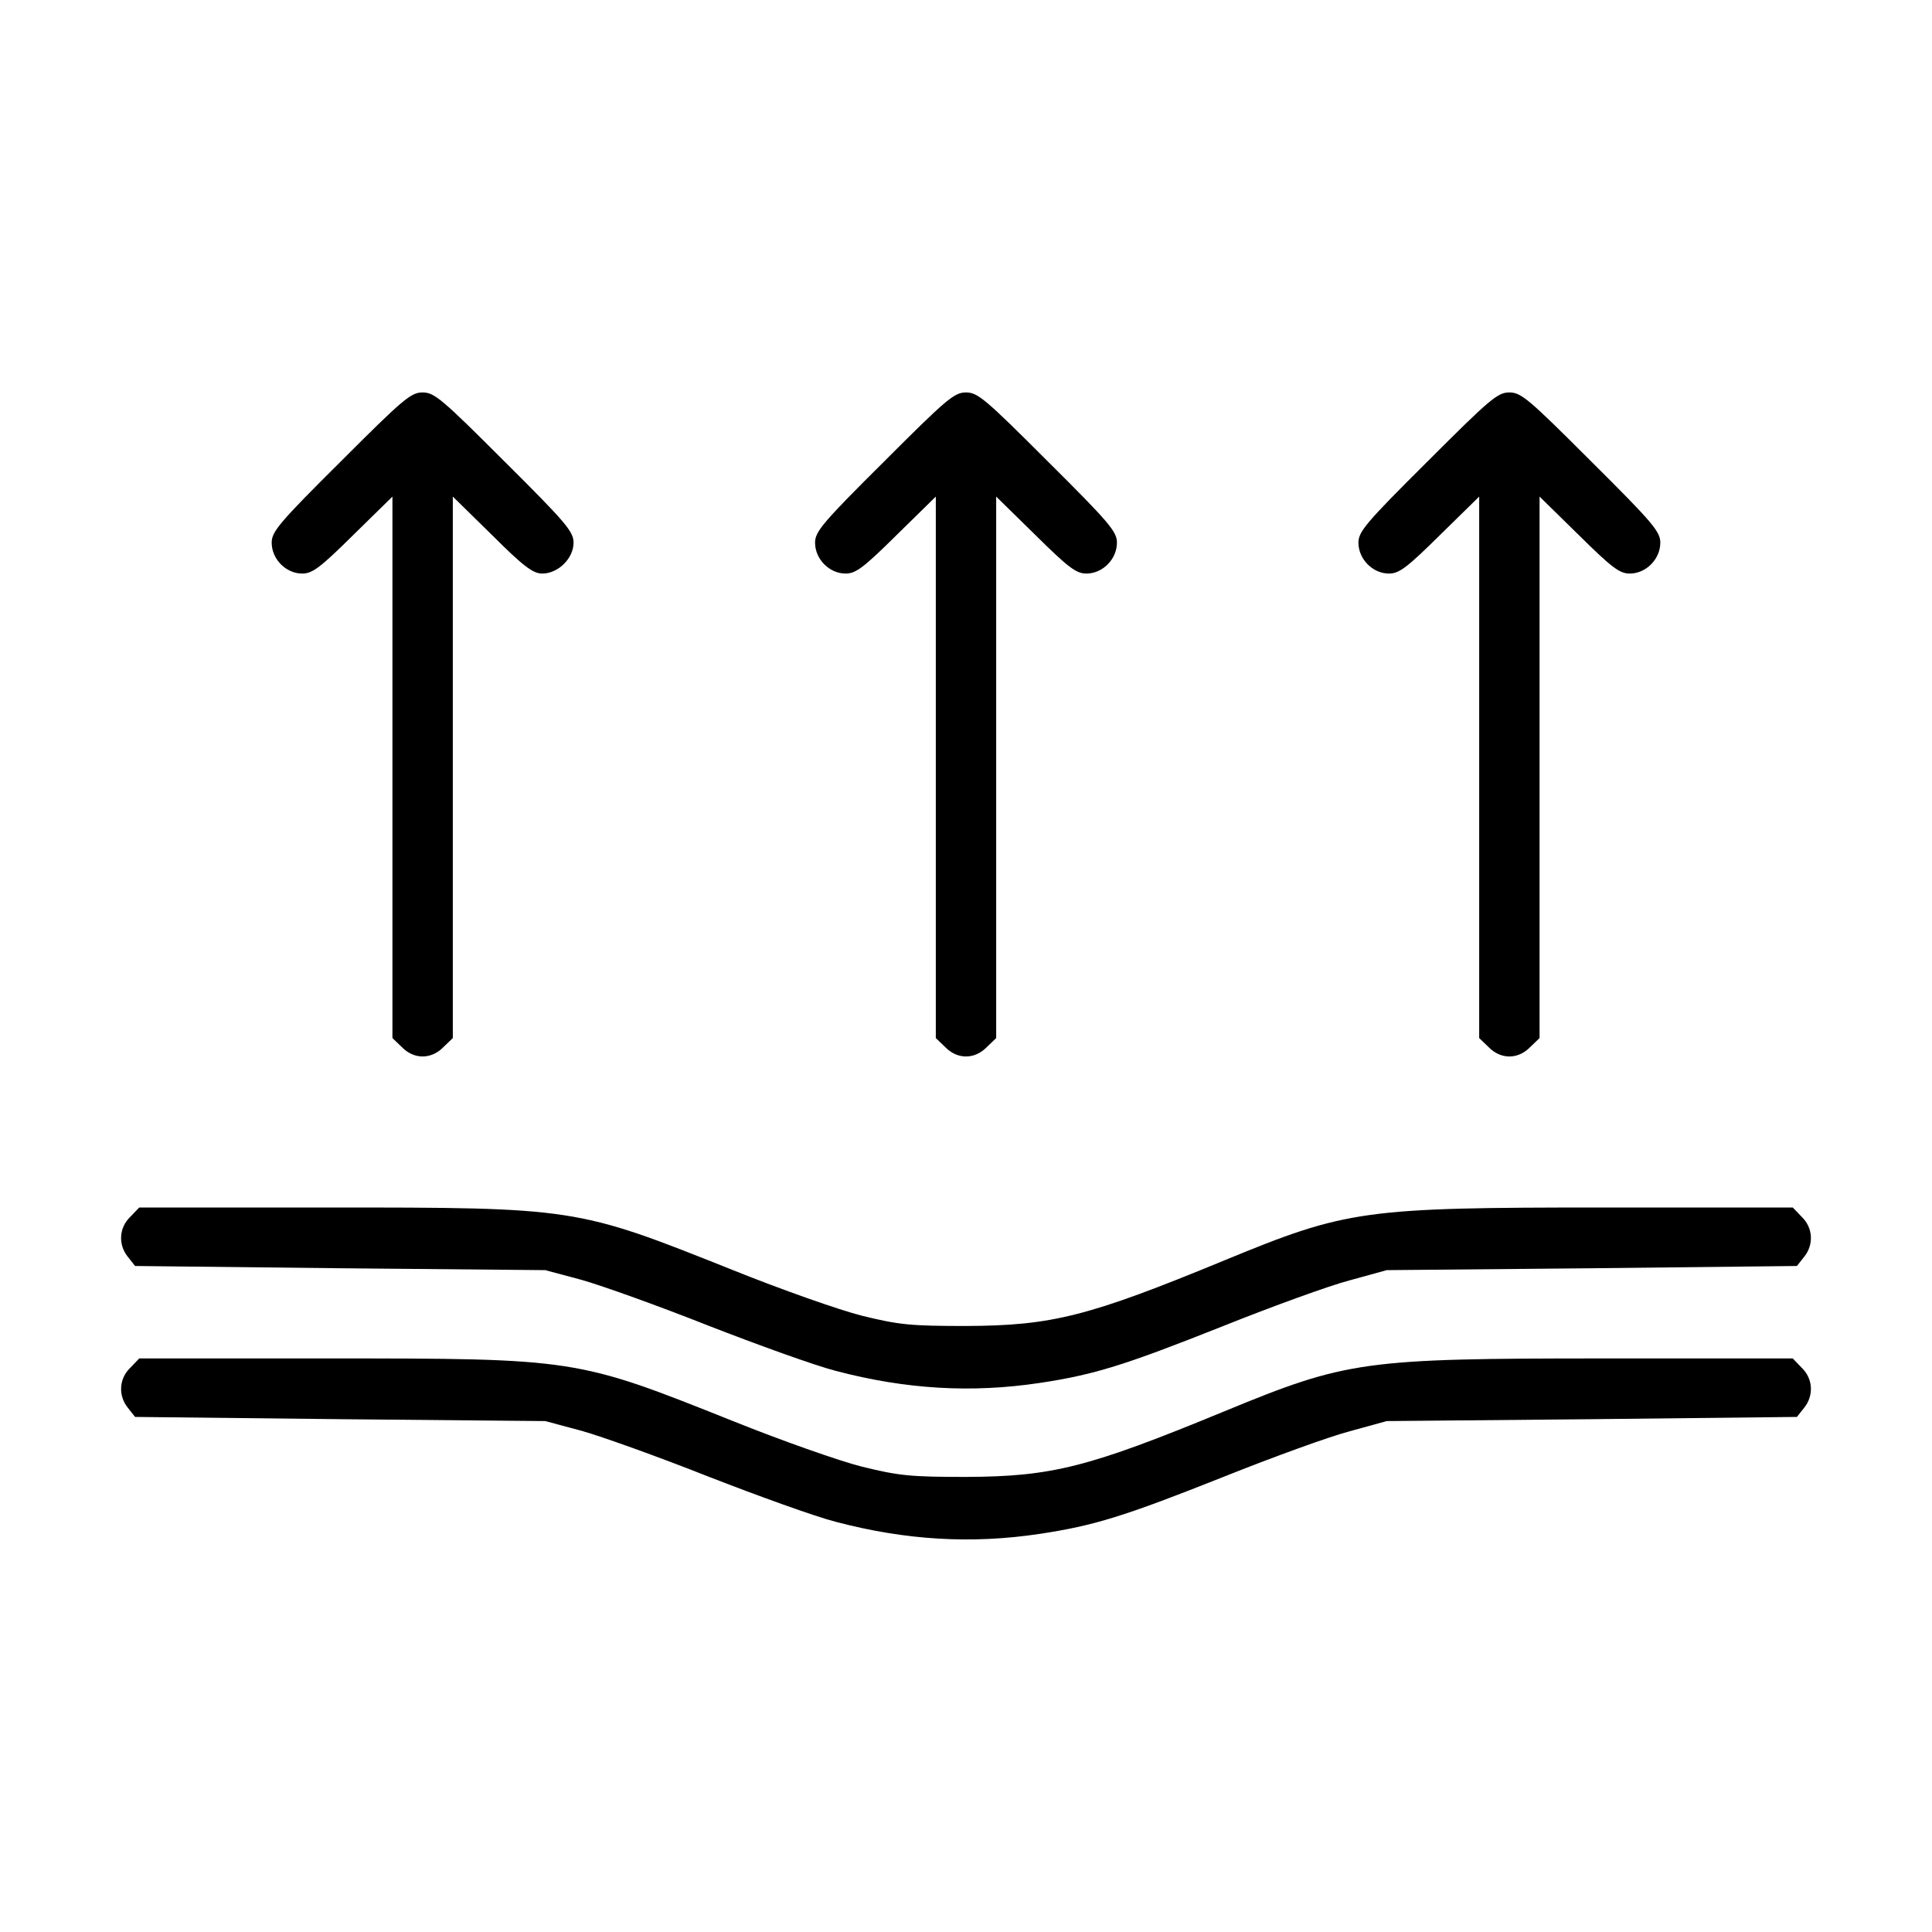
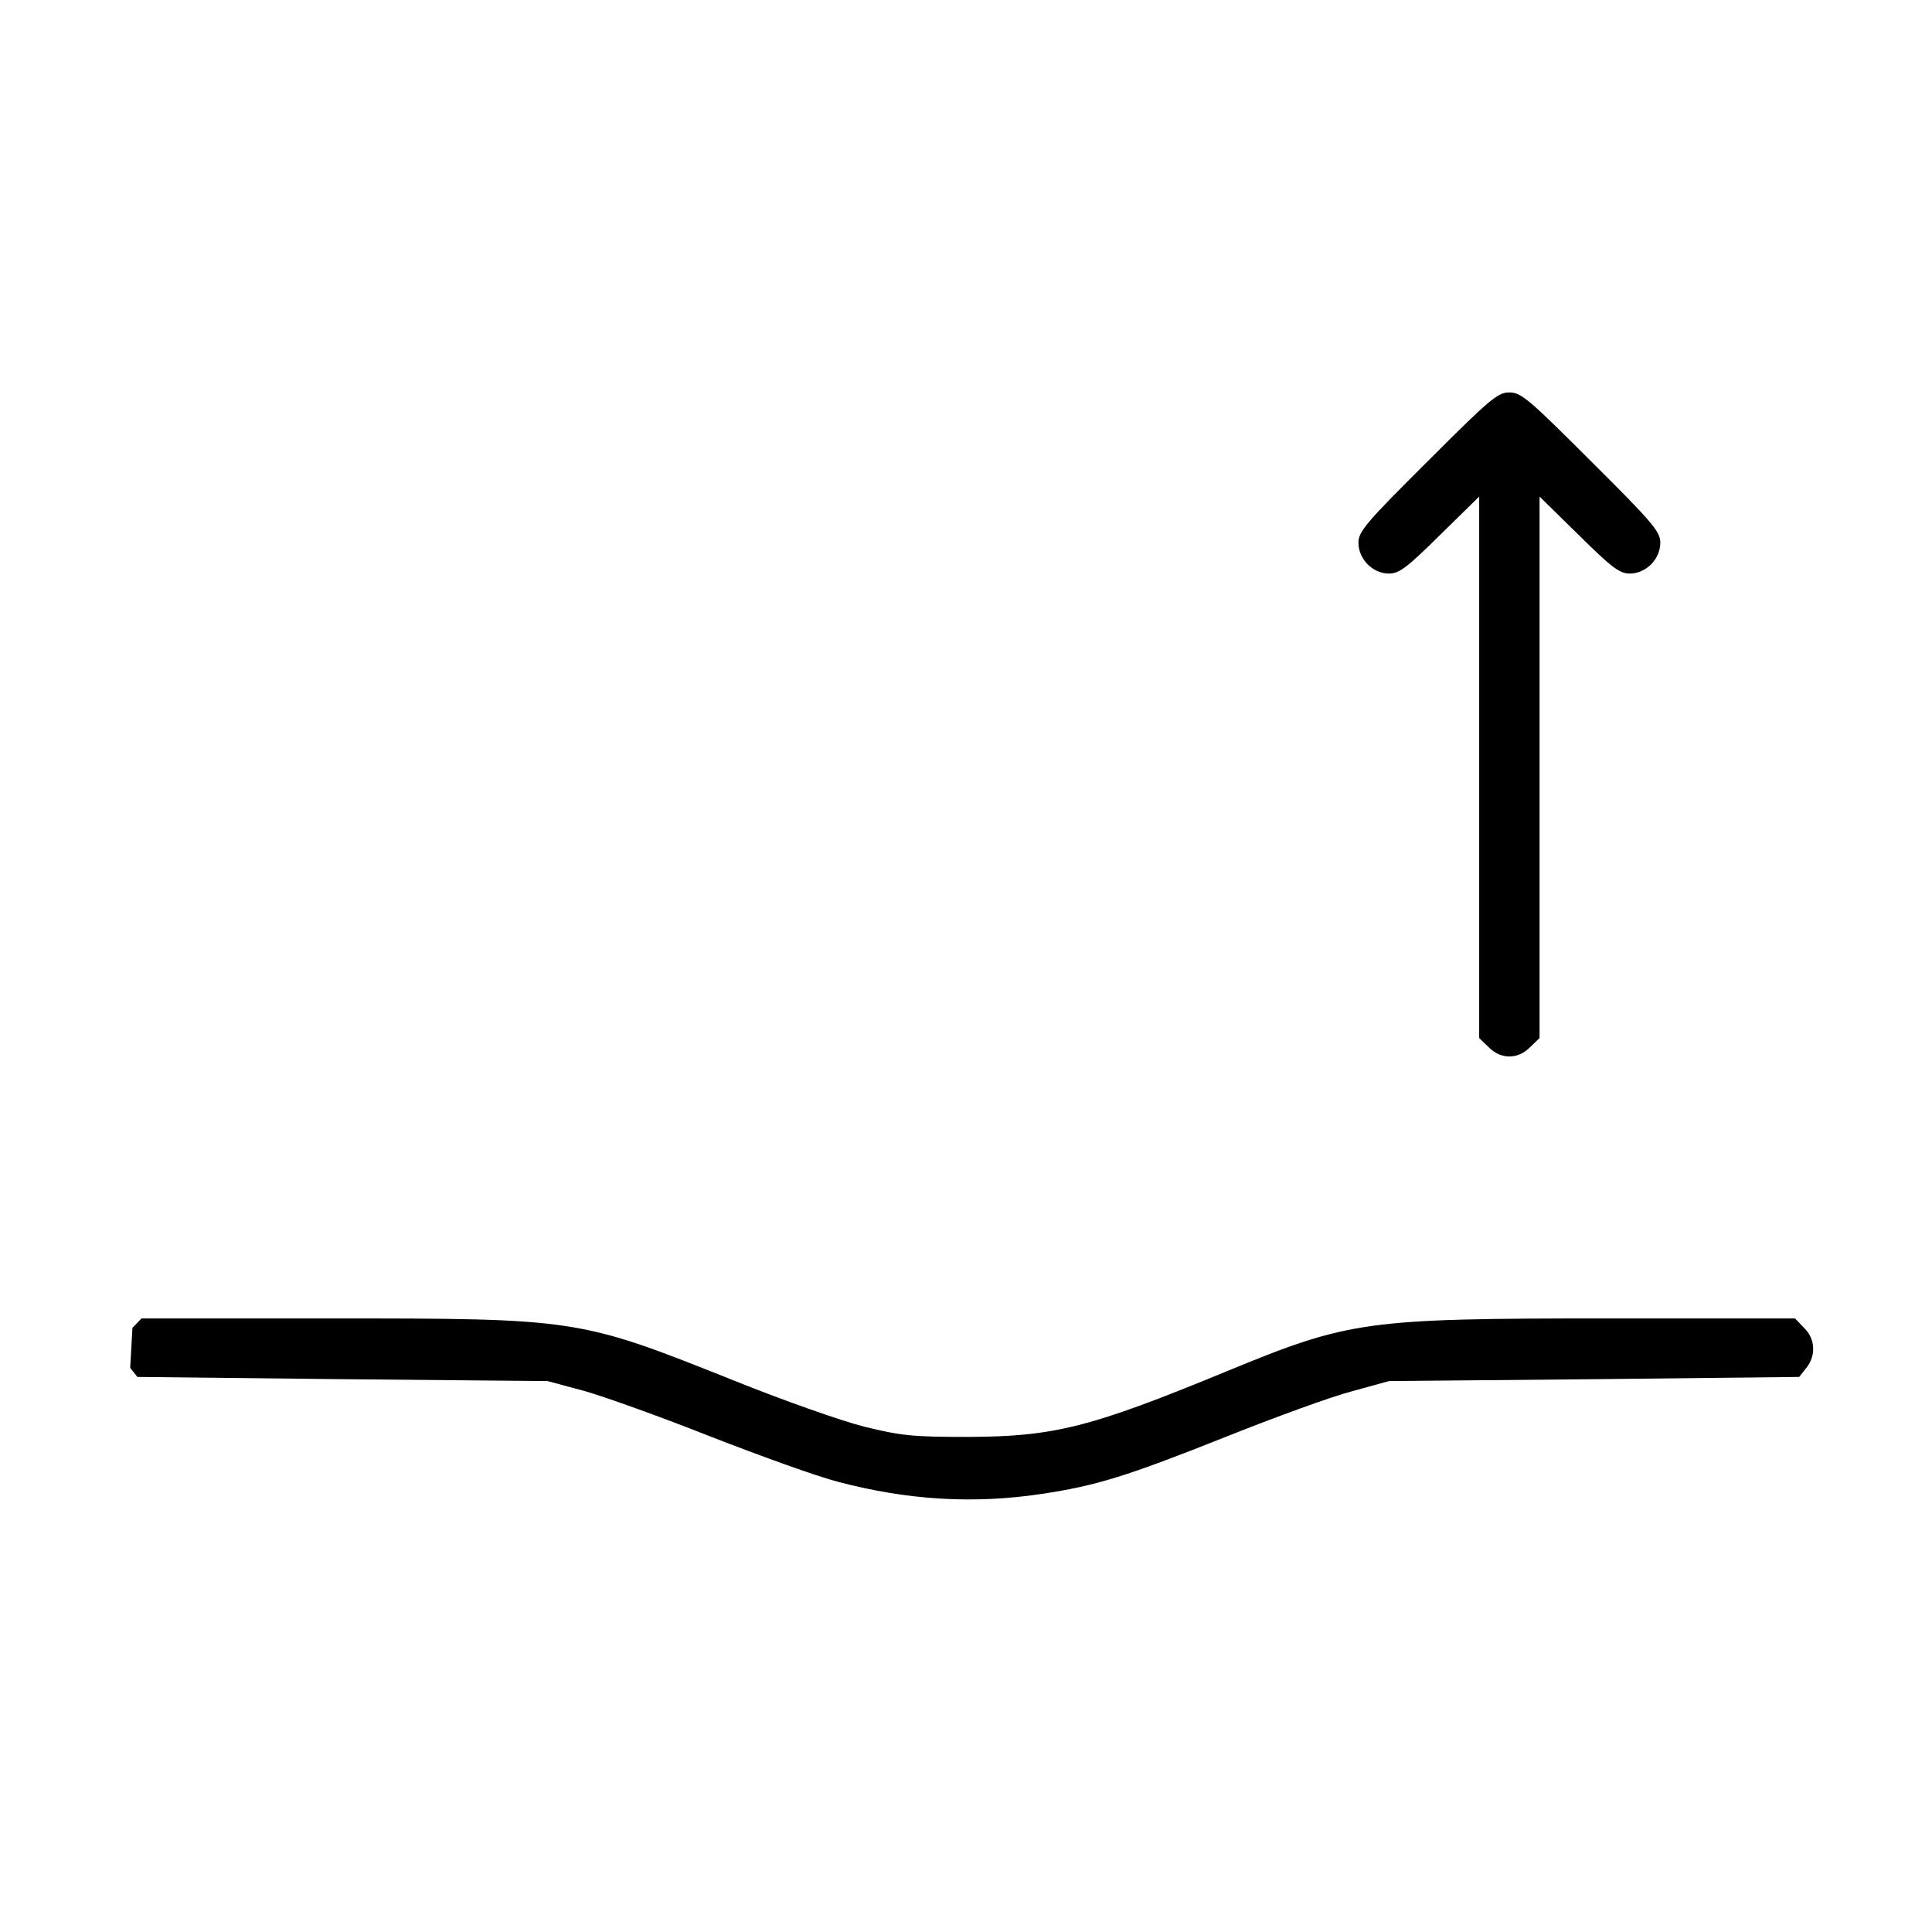
<svg xmlns="http://www.w3.org/2000/svg" version="1.0" width="512pt" height="512pt" viewBox="0 0 512 512" preserveAspectRatio="xMidYMid meet">
  <g transform="translate(0,512) scale(0.1,-0.1)" fill="#000000" stroke="none">
-     <path d="M903 3897 c-163 -162 -183 -186 -183 -215 0 -44 38 -82 81 -82 27 0 48 16 135 102 l104 102 0 -718 0 -717 25 -24 c32 -33 78 -33 110 0 l25 24 0 717 0 718 104 -102 c84 -84 109 -102 133 -102 42 0 83 40 83 82 0 29 -20 53 -183 215 -166 166 -186 183 -217 183 -31 0 -51 -17 -217 -183z" />
-     <path d="M2343 3897 c-163 -162 -183 -186 -183 -215 0 -44 38 -82 81 -82 27 0 48 16 135 102 l104 102 0 -718 0 -717 25 -24 c32 -33 78 -33 110 0 l25 24 0 717 0 718 104 -102 c87 -86 108 -102 135 -102 43 0 81 38 81 82 0 29 -20 53 -183 215 -166 166 -186 183 -217 183 -31 0 -51 -17 -217 -183z" />
    <path d="M3783 3897 c-163 -162 -183 -186 -183 -215 0 -44 38 -82 81 -82 27 0 48 16 135 102 l104 102 0 -718 0 -717 25 -24 c32 -33 78 -33 110 0 l25 24 0 717 0 718 104 -102 c87 -86 108 -102 135 -102 43 0 81 38 81 82 0 29 -20 53 -183 215 -166 166 -186 183 -217 183 -31 0 -51 -17 -217 -183z" />
-     <path d="M345 1895 c-30 -29 -32 -74 -6 -106 l19 -24 544 -6 543 -5 97 -26 c53 -15 204 -69 335 -121 131 -51 283 -106 338 -120 186 -49 360 -59 540 -32 145 22 223 46 487 151 130 52 281 107 335 121 l98 27 543 5 544 6 19 24 c26 32 24 77 -6 106 l-24 25 -498 0 c-640 0 -683 -6 -1008 -140 -361 -149 -457 -173 -685 -174 -147 0 -177 3 -275 27 -60 15 -216 70 -345 122 -413 165 -414 165 -1073 165 l-498 0 -24 -25z" />
-     <path d="M345 1495 c-30 -29 -32 -74 -6 -106 l19 -24 544 -6 543 -5 97 -26 c53 -15 204 -69 335 -121 131 -51 283 -106 338 -120 186 -49 360 -59 540 -32 145 22 223 46 487 151 130 52 281 107 335 121 l98 27 543 5 544 6 19 24 c26 32 24 77 -6 106 l-24 25 -498 0 c-640 0 -683 -6 -1008 -140 -361 -149 -457 -173 -685 -174 -147 0 -177 3 -275 27 -60 15 -216 70 -345 122 -413 165 -414 165 -1073 165 l-498 0 -24 -25z" />
+     <path d="M345 1495 l19 -24 544 -6 543 -5 97 -26 c53 -15 204 -69 335 -121 131 -51 283 -106 338 -120 186 -49 360 -59 540 -32 145 22 223 46 487 151 130 52 281 107 335 121 l98 27 543 5 544 6 19 24 c26 32 24 77 -6 106 l-24 25 -498 0 c-640 0 -683 -6 -1008 -140 -361 -149 -457 -173 -685 -174 -147 0 -177 3 -275 27 -60 15 -216 70 -345 122 -413 165 -414 165 -1073 165 l-498 0 -24 -25z" />
  </g>
</svg>